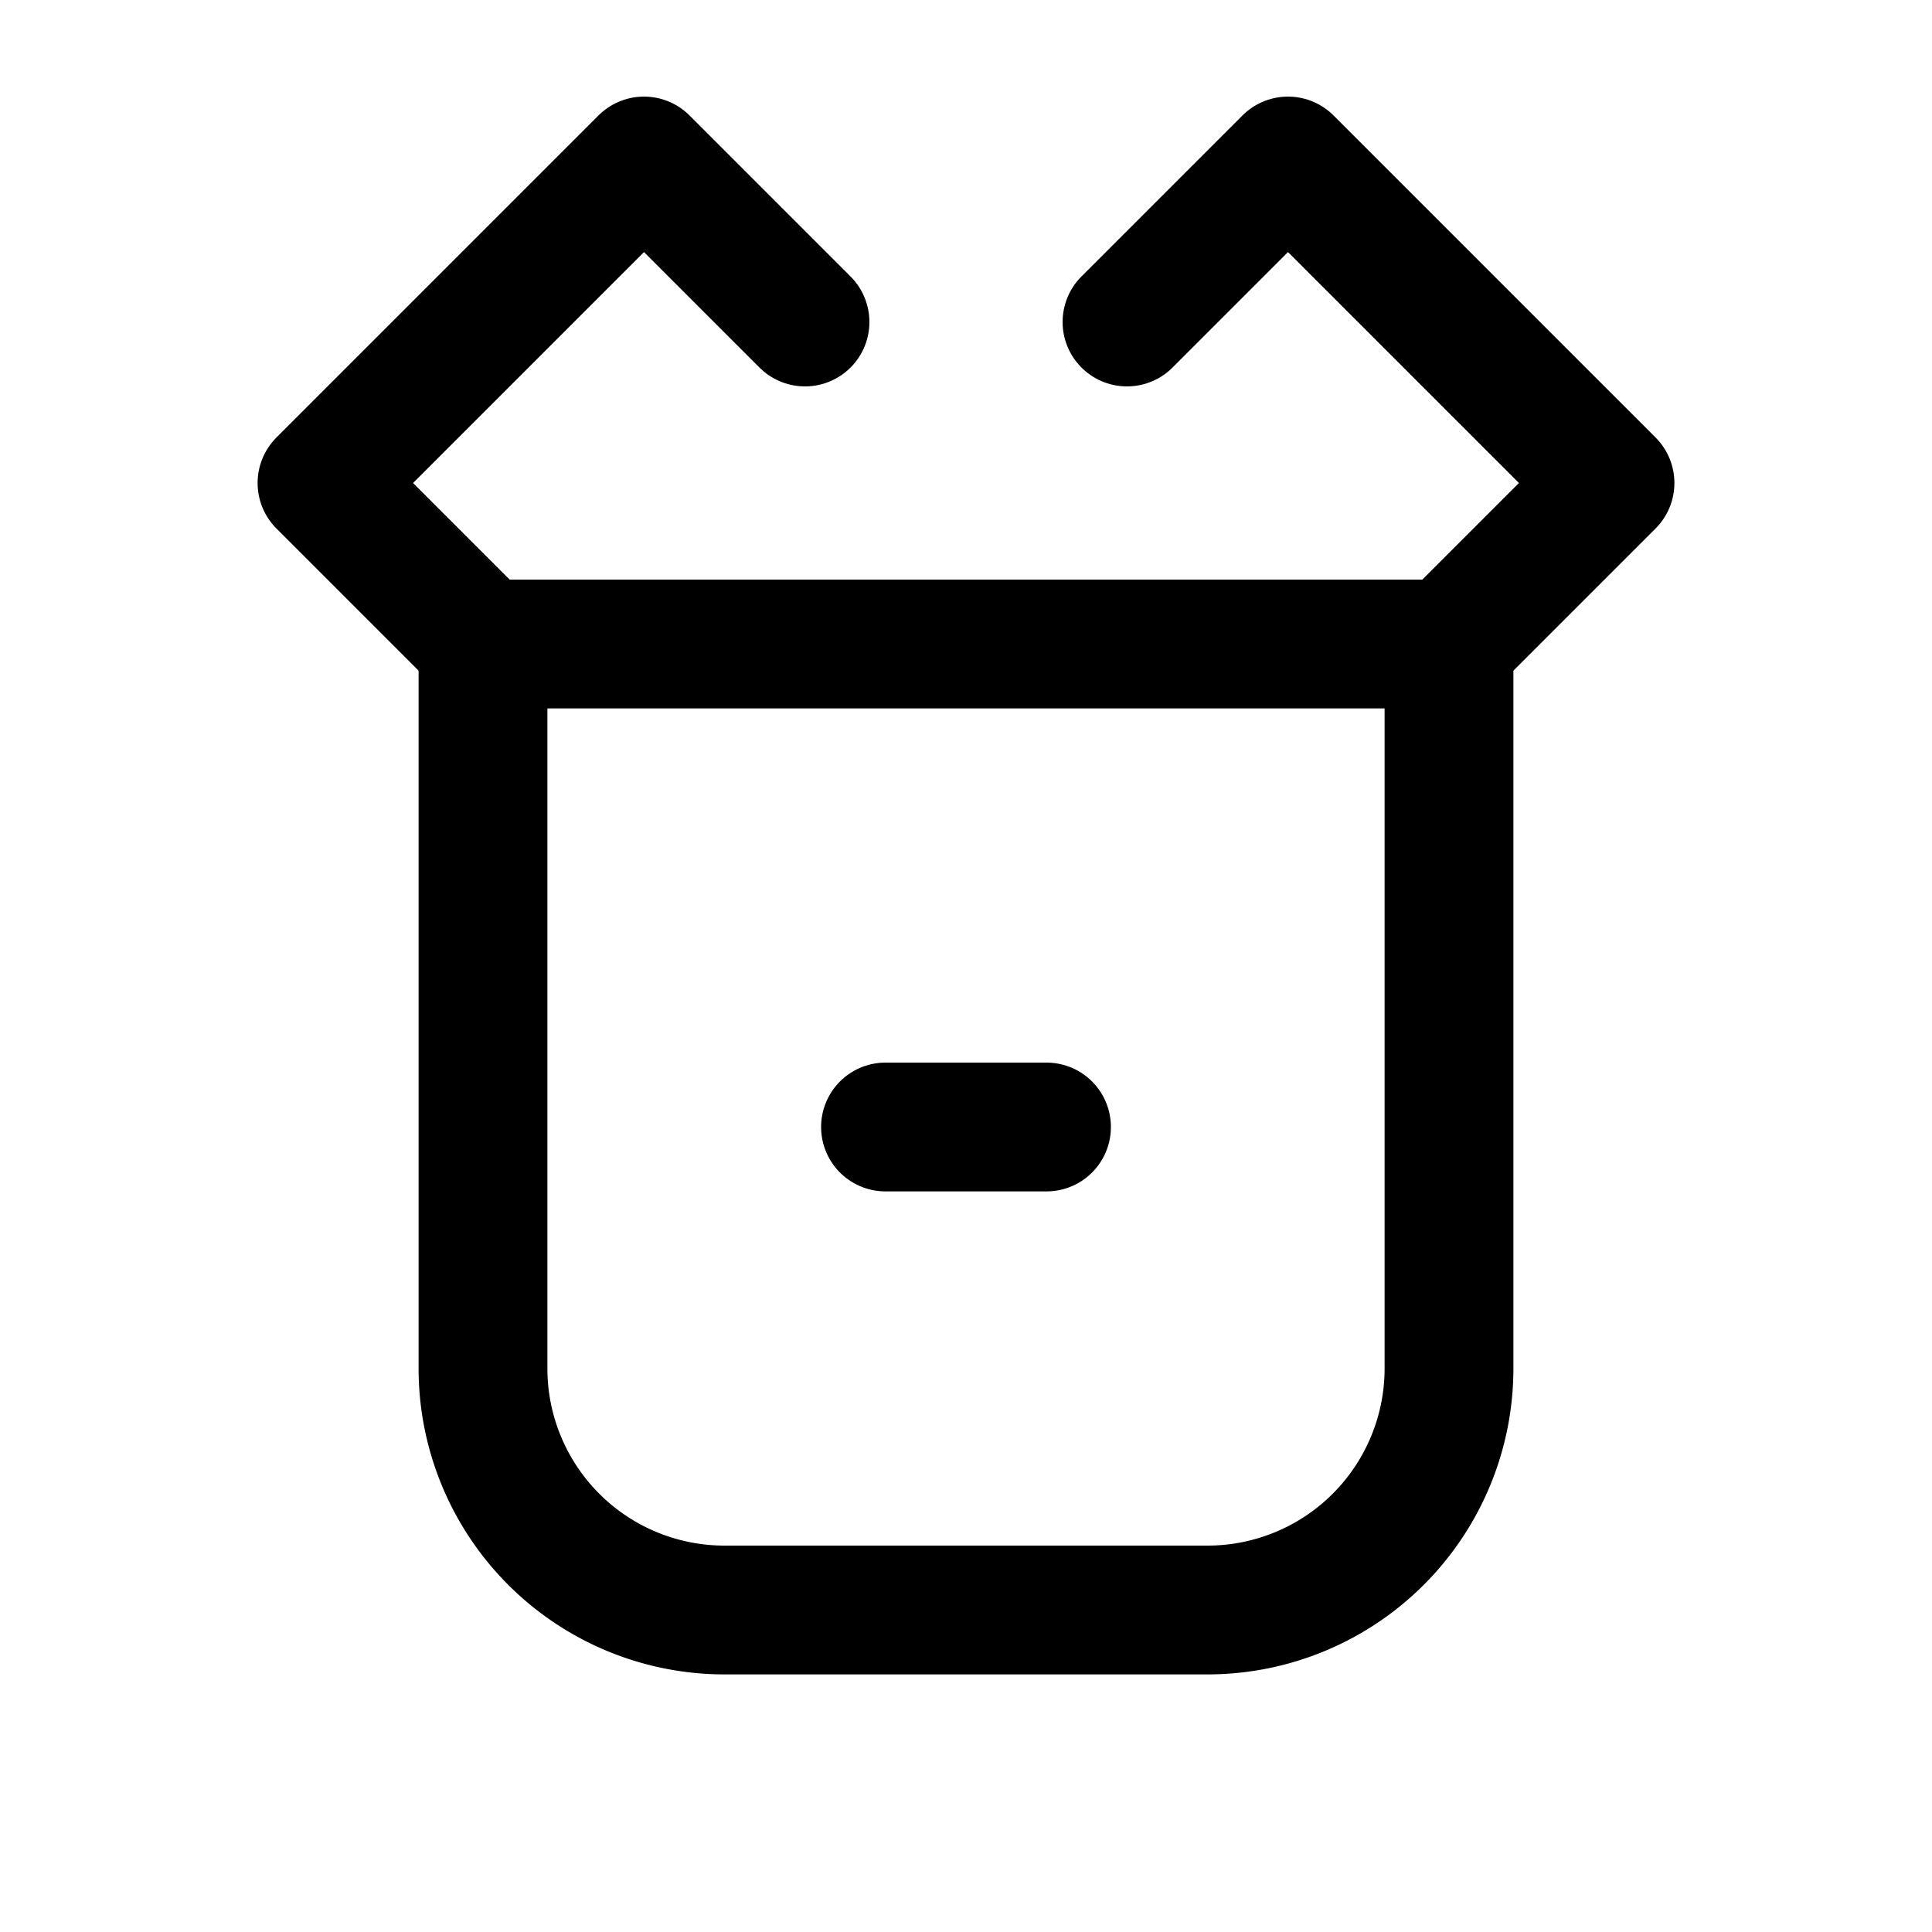
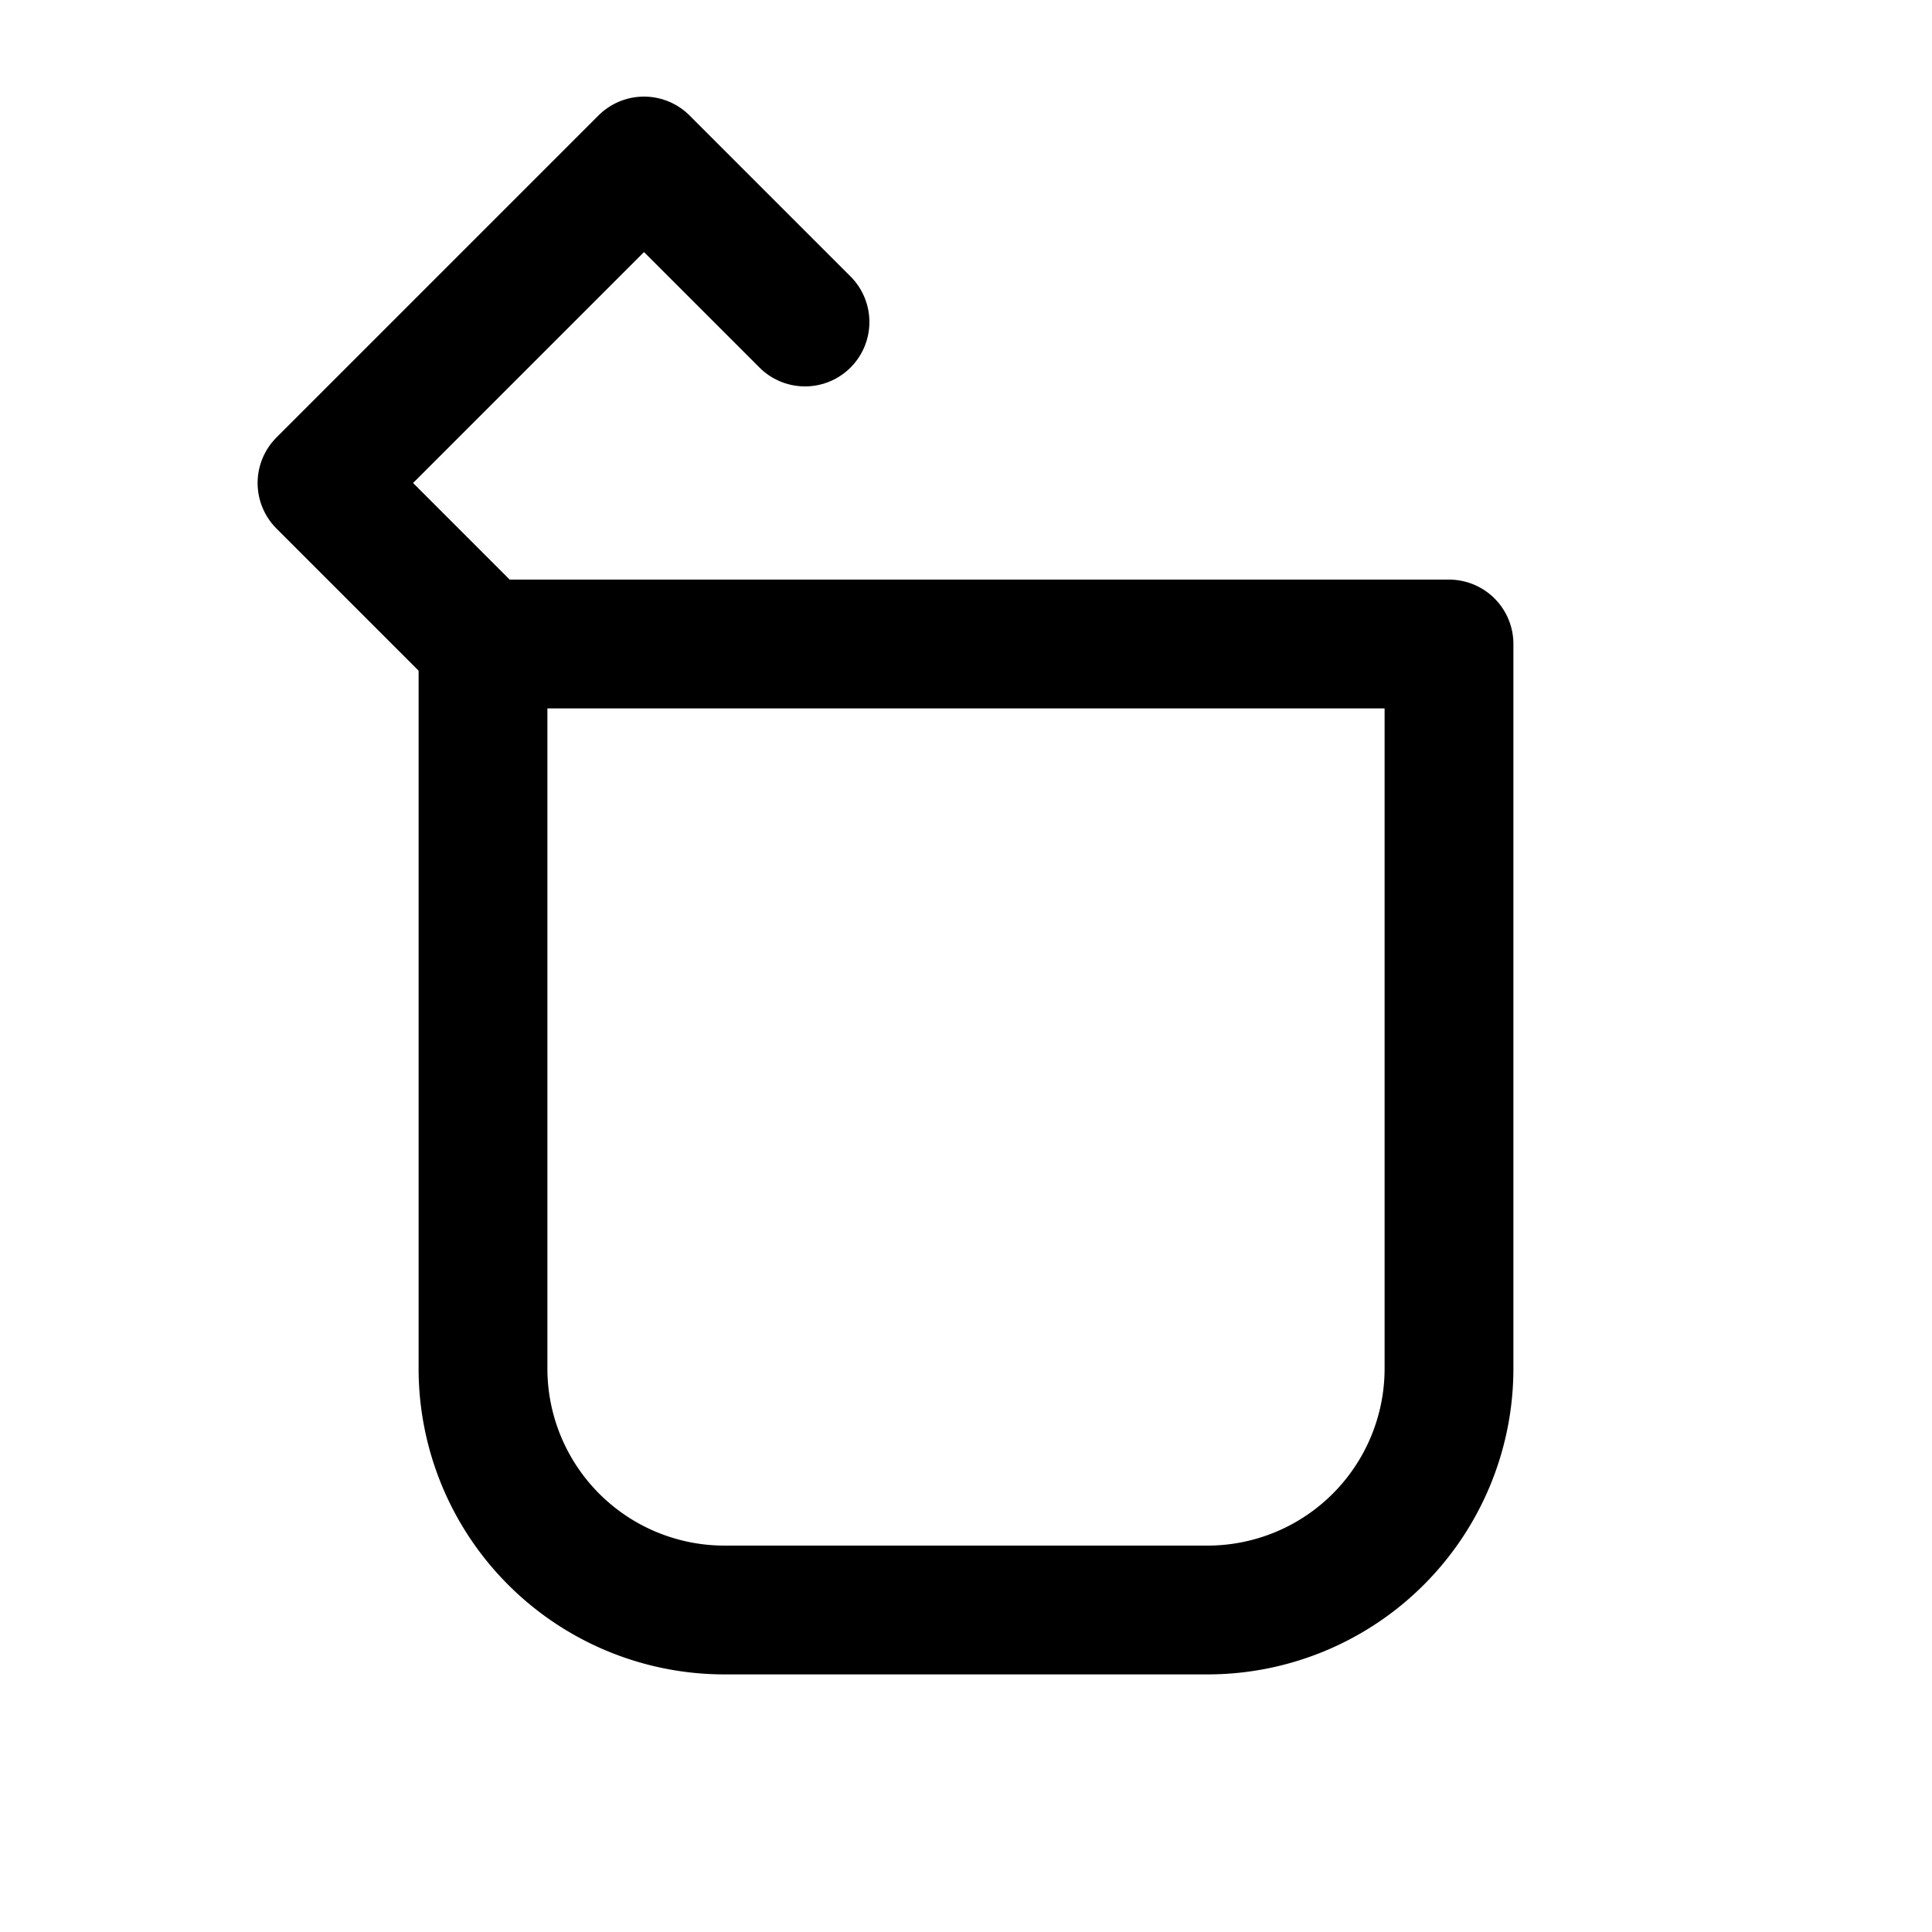
<svg xmlns="http://www.w3.org/2000/svg" width="28" height="28" viewBox="0 0 24 24" fill="none" stroke="currentColor" stroke-width="1.6" stroke-linecap="round" stroke-linejoin="round">
-   <path d="M6 8l-2-2 4-4 2 2M18 8l2-2-4-4-2 2" />
+   <path d="M6 8l-2-2 4-4 2 2M18 8" />
  <path d="M6 8h12v9a3 3 0 0 1-3 3H9a3 3 0 0 1-3-3z" />
-   <path d="M13 14h-2" />
</svg>